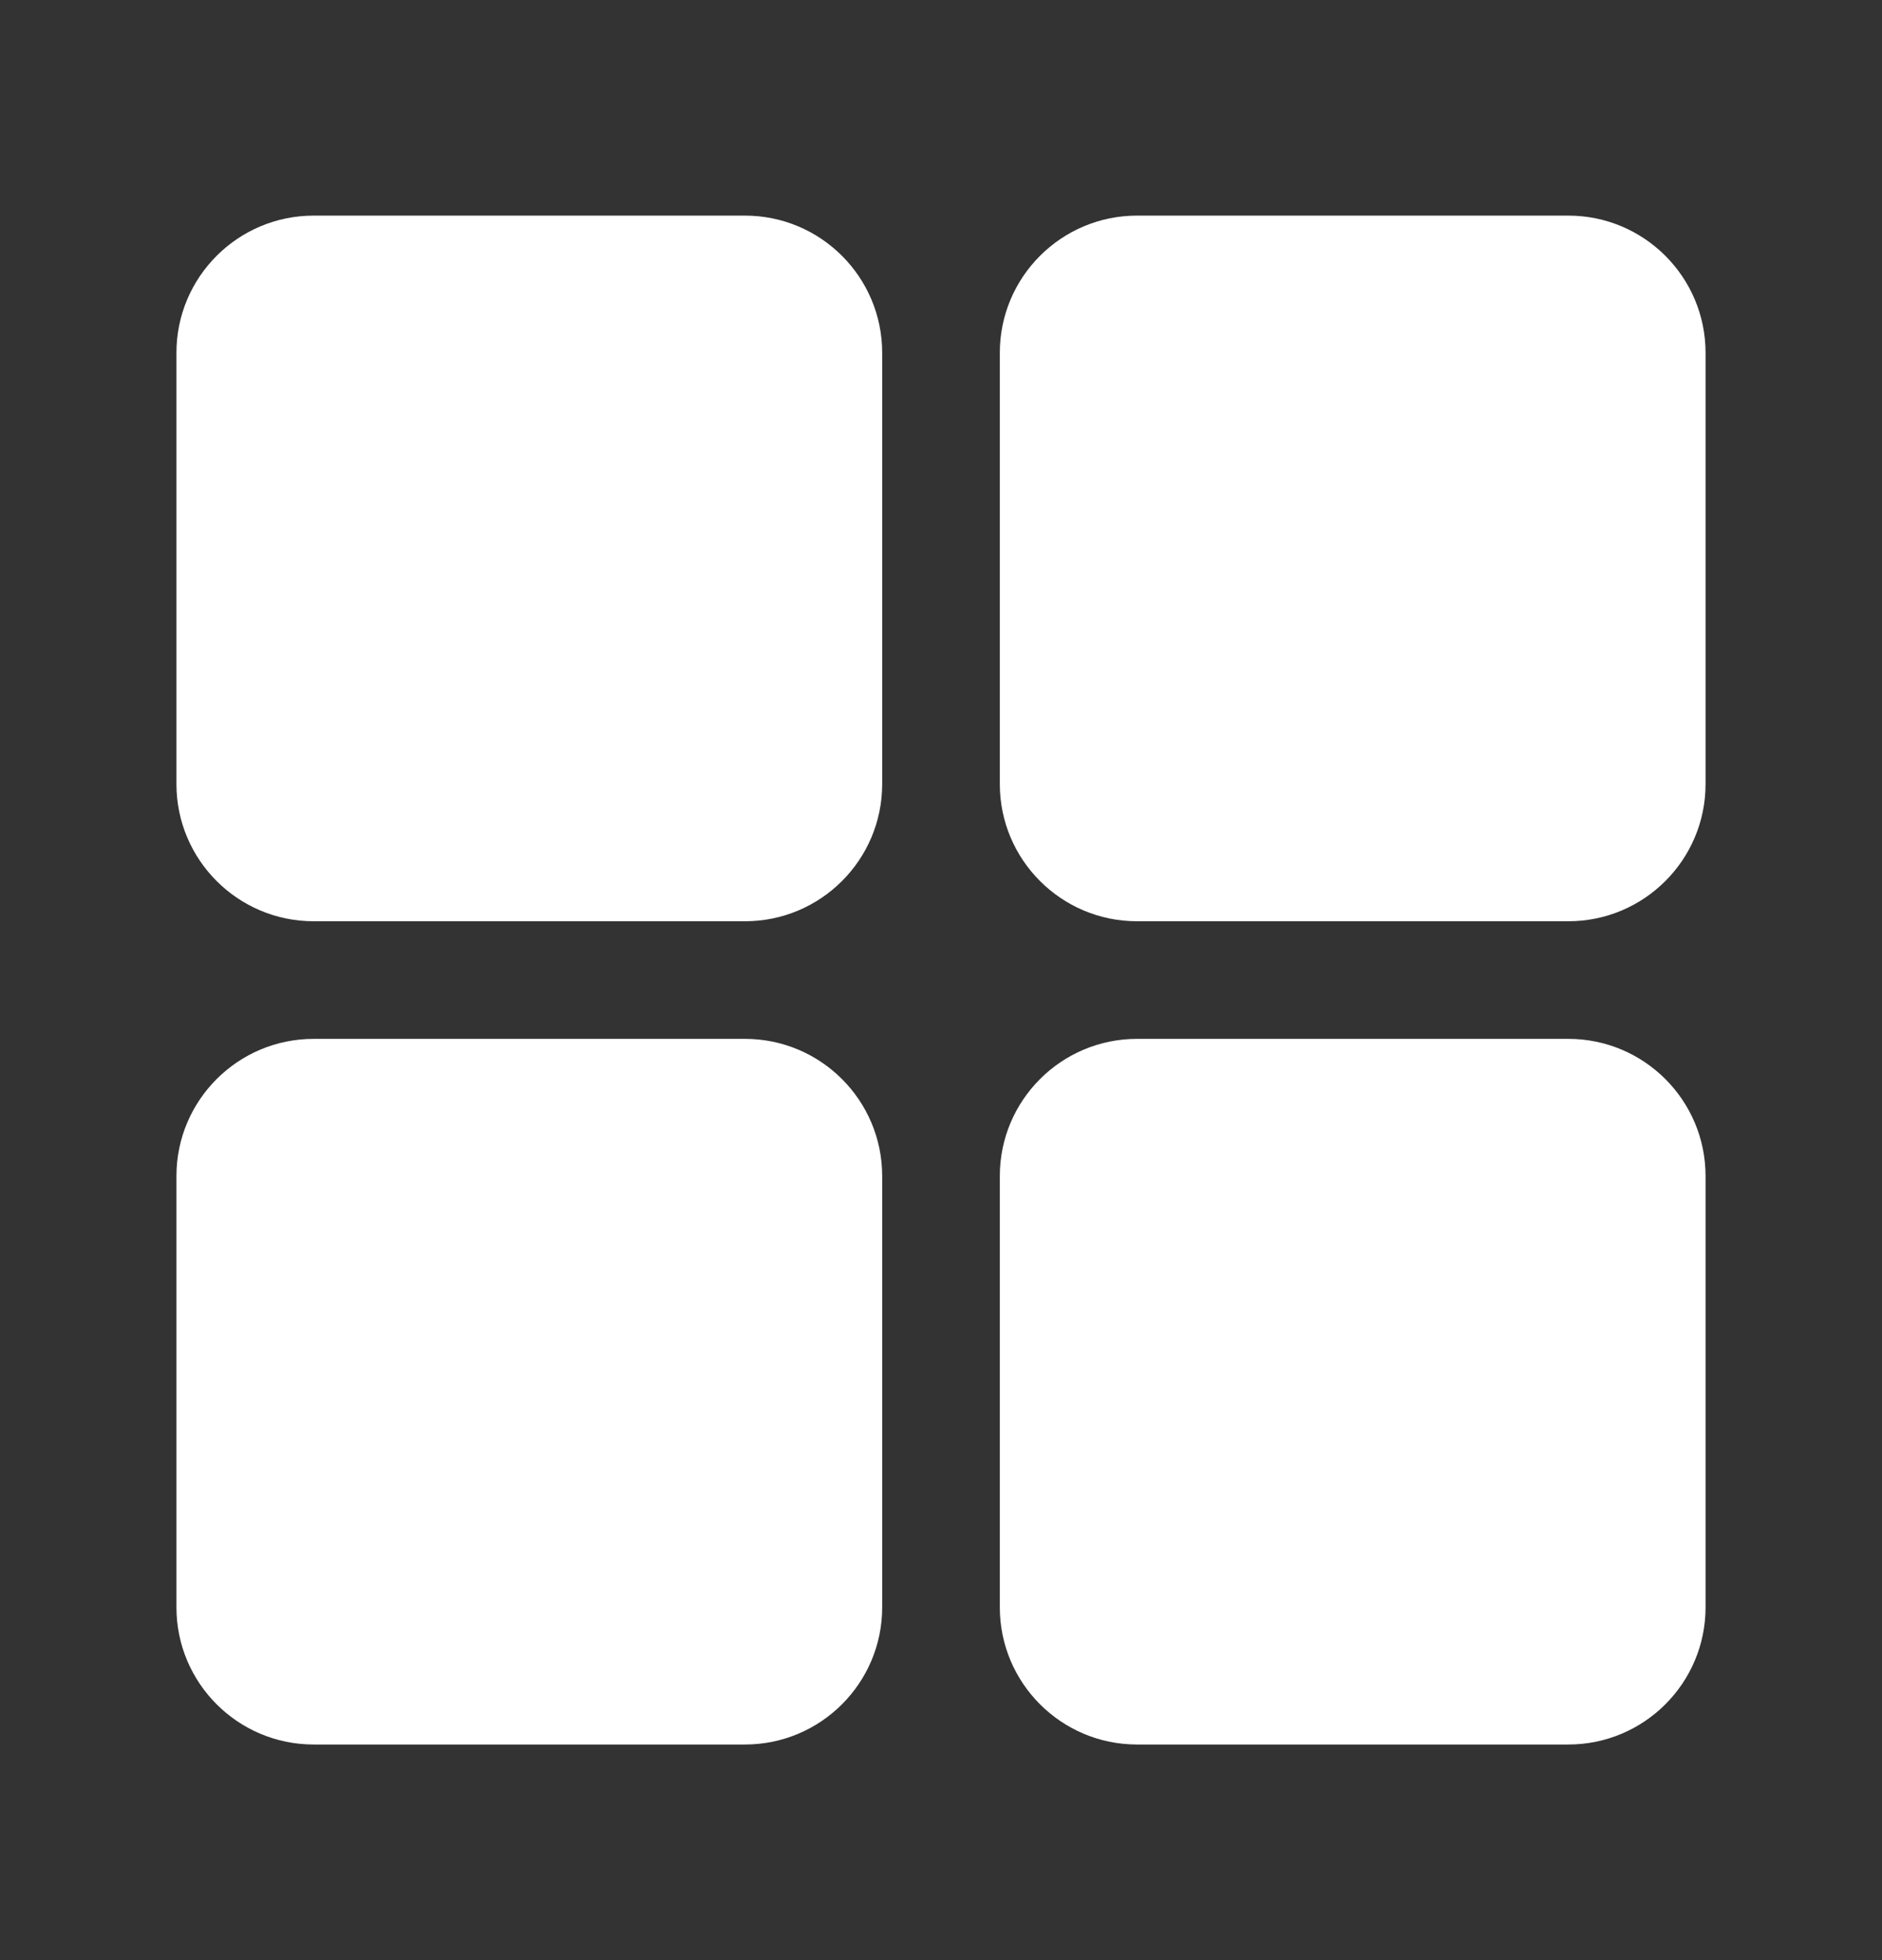
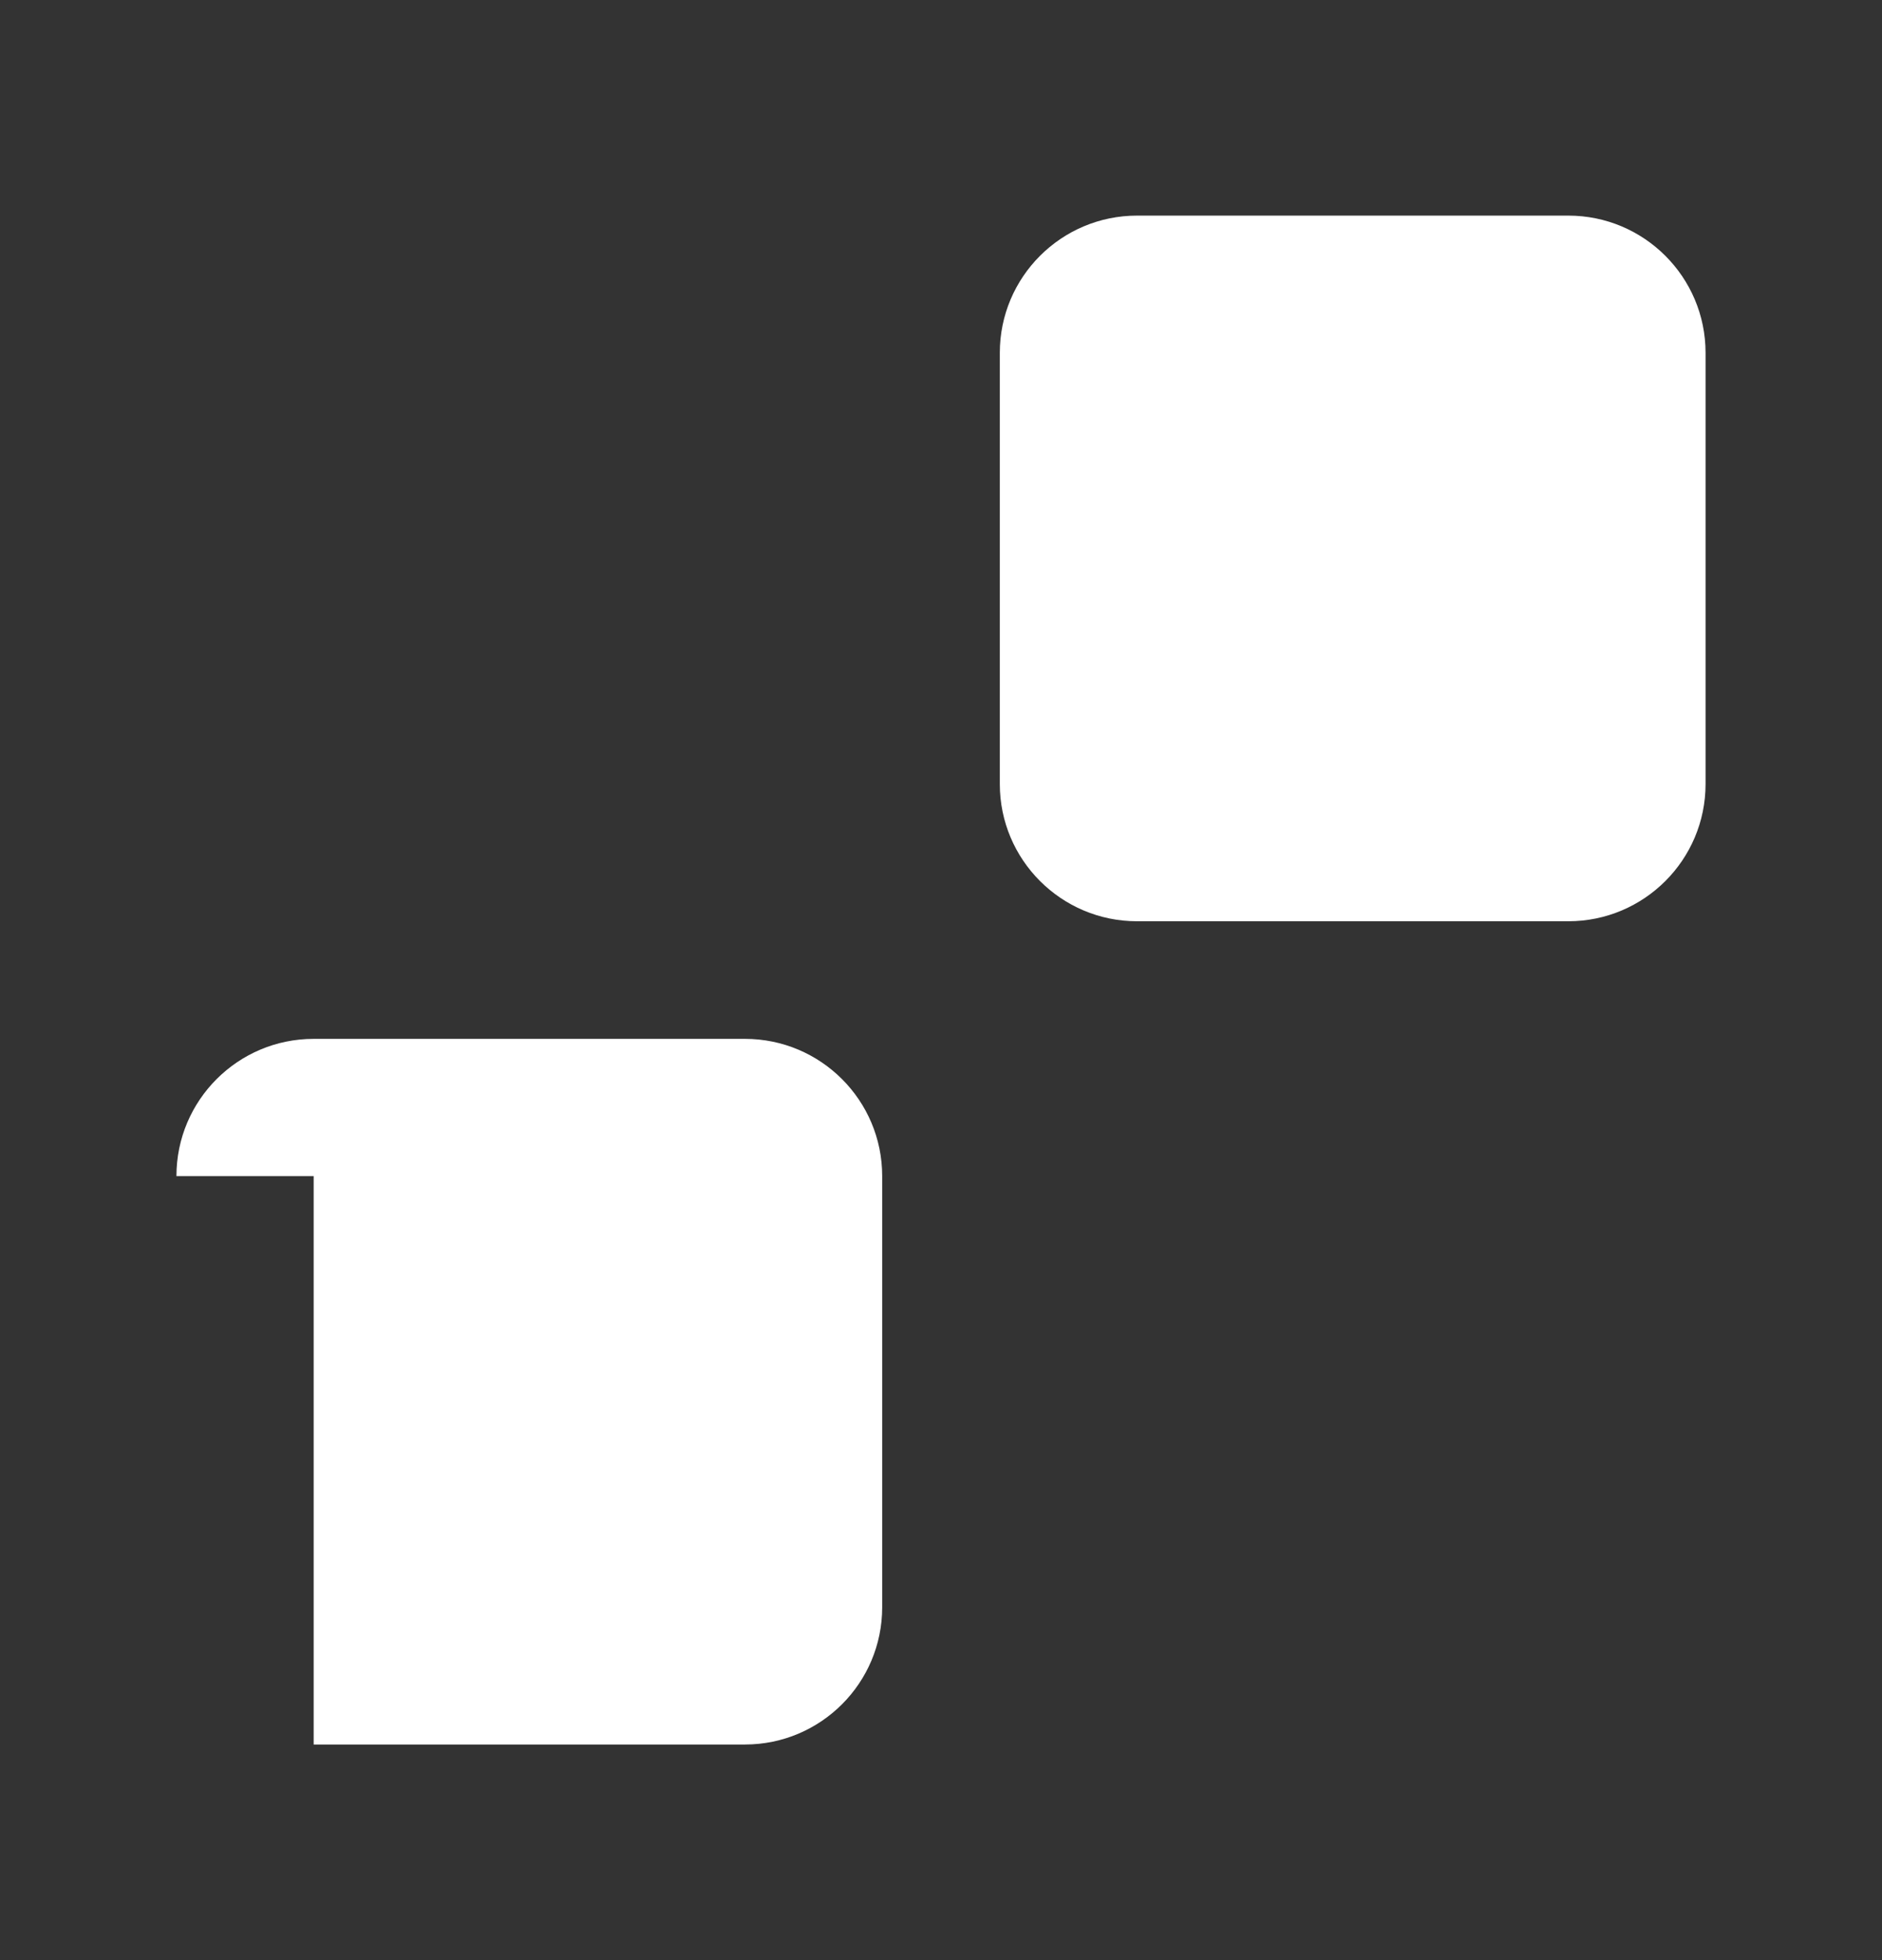
<svg xmlns="http://www.w3.org/2000/svg" width="24" height="25" viewBox="0 0 24 25" fill="none">
  <rect x="0" y="0" width="24" height="25" fill="#333333" stroke="none" />
  <path d="M12.75 4.5C12.75 3.534 13.534 2.75 14.5 2.75H20C20.966 2.75 21.75 3.534 21.75 4.5V10C21.75 10.966 20.966 11.75 20 11.75H14.5C13.534 11.75 12.75 10.966 12.75 10V4.5Z" fill="white" />
-   <path d="M12.75 15C12.75 14.034 13.534 13.25 14.5 13.25H20C20.966 13.25 21.75 14.034 21.75 15V20.5C21.75 21.466 20.966 22.25 20 22.25H14.5C13.534 22.25 12.75 21.466 12.75 20.5V15Z" fill="white" />
-   <path d="M2.25 4.5C2.25 3.534 3.034 2.75 4 2.75H9.5C10.466 2.75 11.25 3.534 11.25 4.5V10C11.25 10.966 10.466 11.75 9.5 11.75H4C3.034 11.75 2.25 10.966 2.25 10V4.5Z" fill="white" />
-   <path d="M2.25 15C2.25 14.034 3.034 13.25 4 13.25H9.5C10.466 13.25 11.25 14.034 11.25 15V20.5C11.25 21.466 10.466 22.25 9.5 22.25H4C3.034 22.25 2.25 21.466 2.25 20.5V15Z" fill="white" />
+   <path d="M2.25 15C2.25 14.034 3.034 13.25 4 13.25H9.5C10.466 13.25 11.25 14.034 11.25 15V20.5C11.25 21.466 10.466 22.25 9.5 22.25H4V15Z" fill="white" />
</svg>